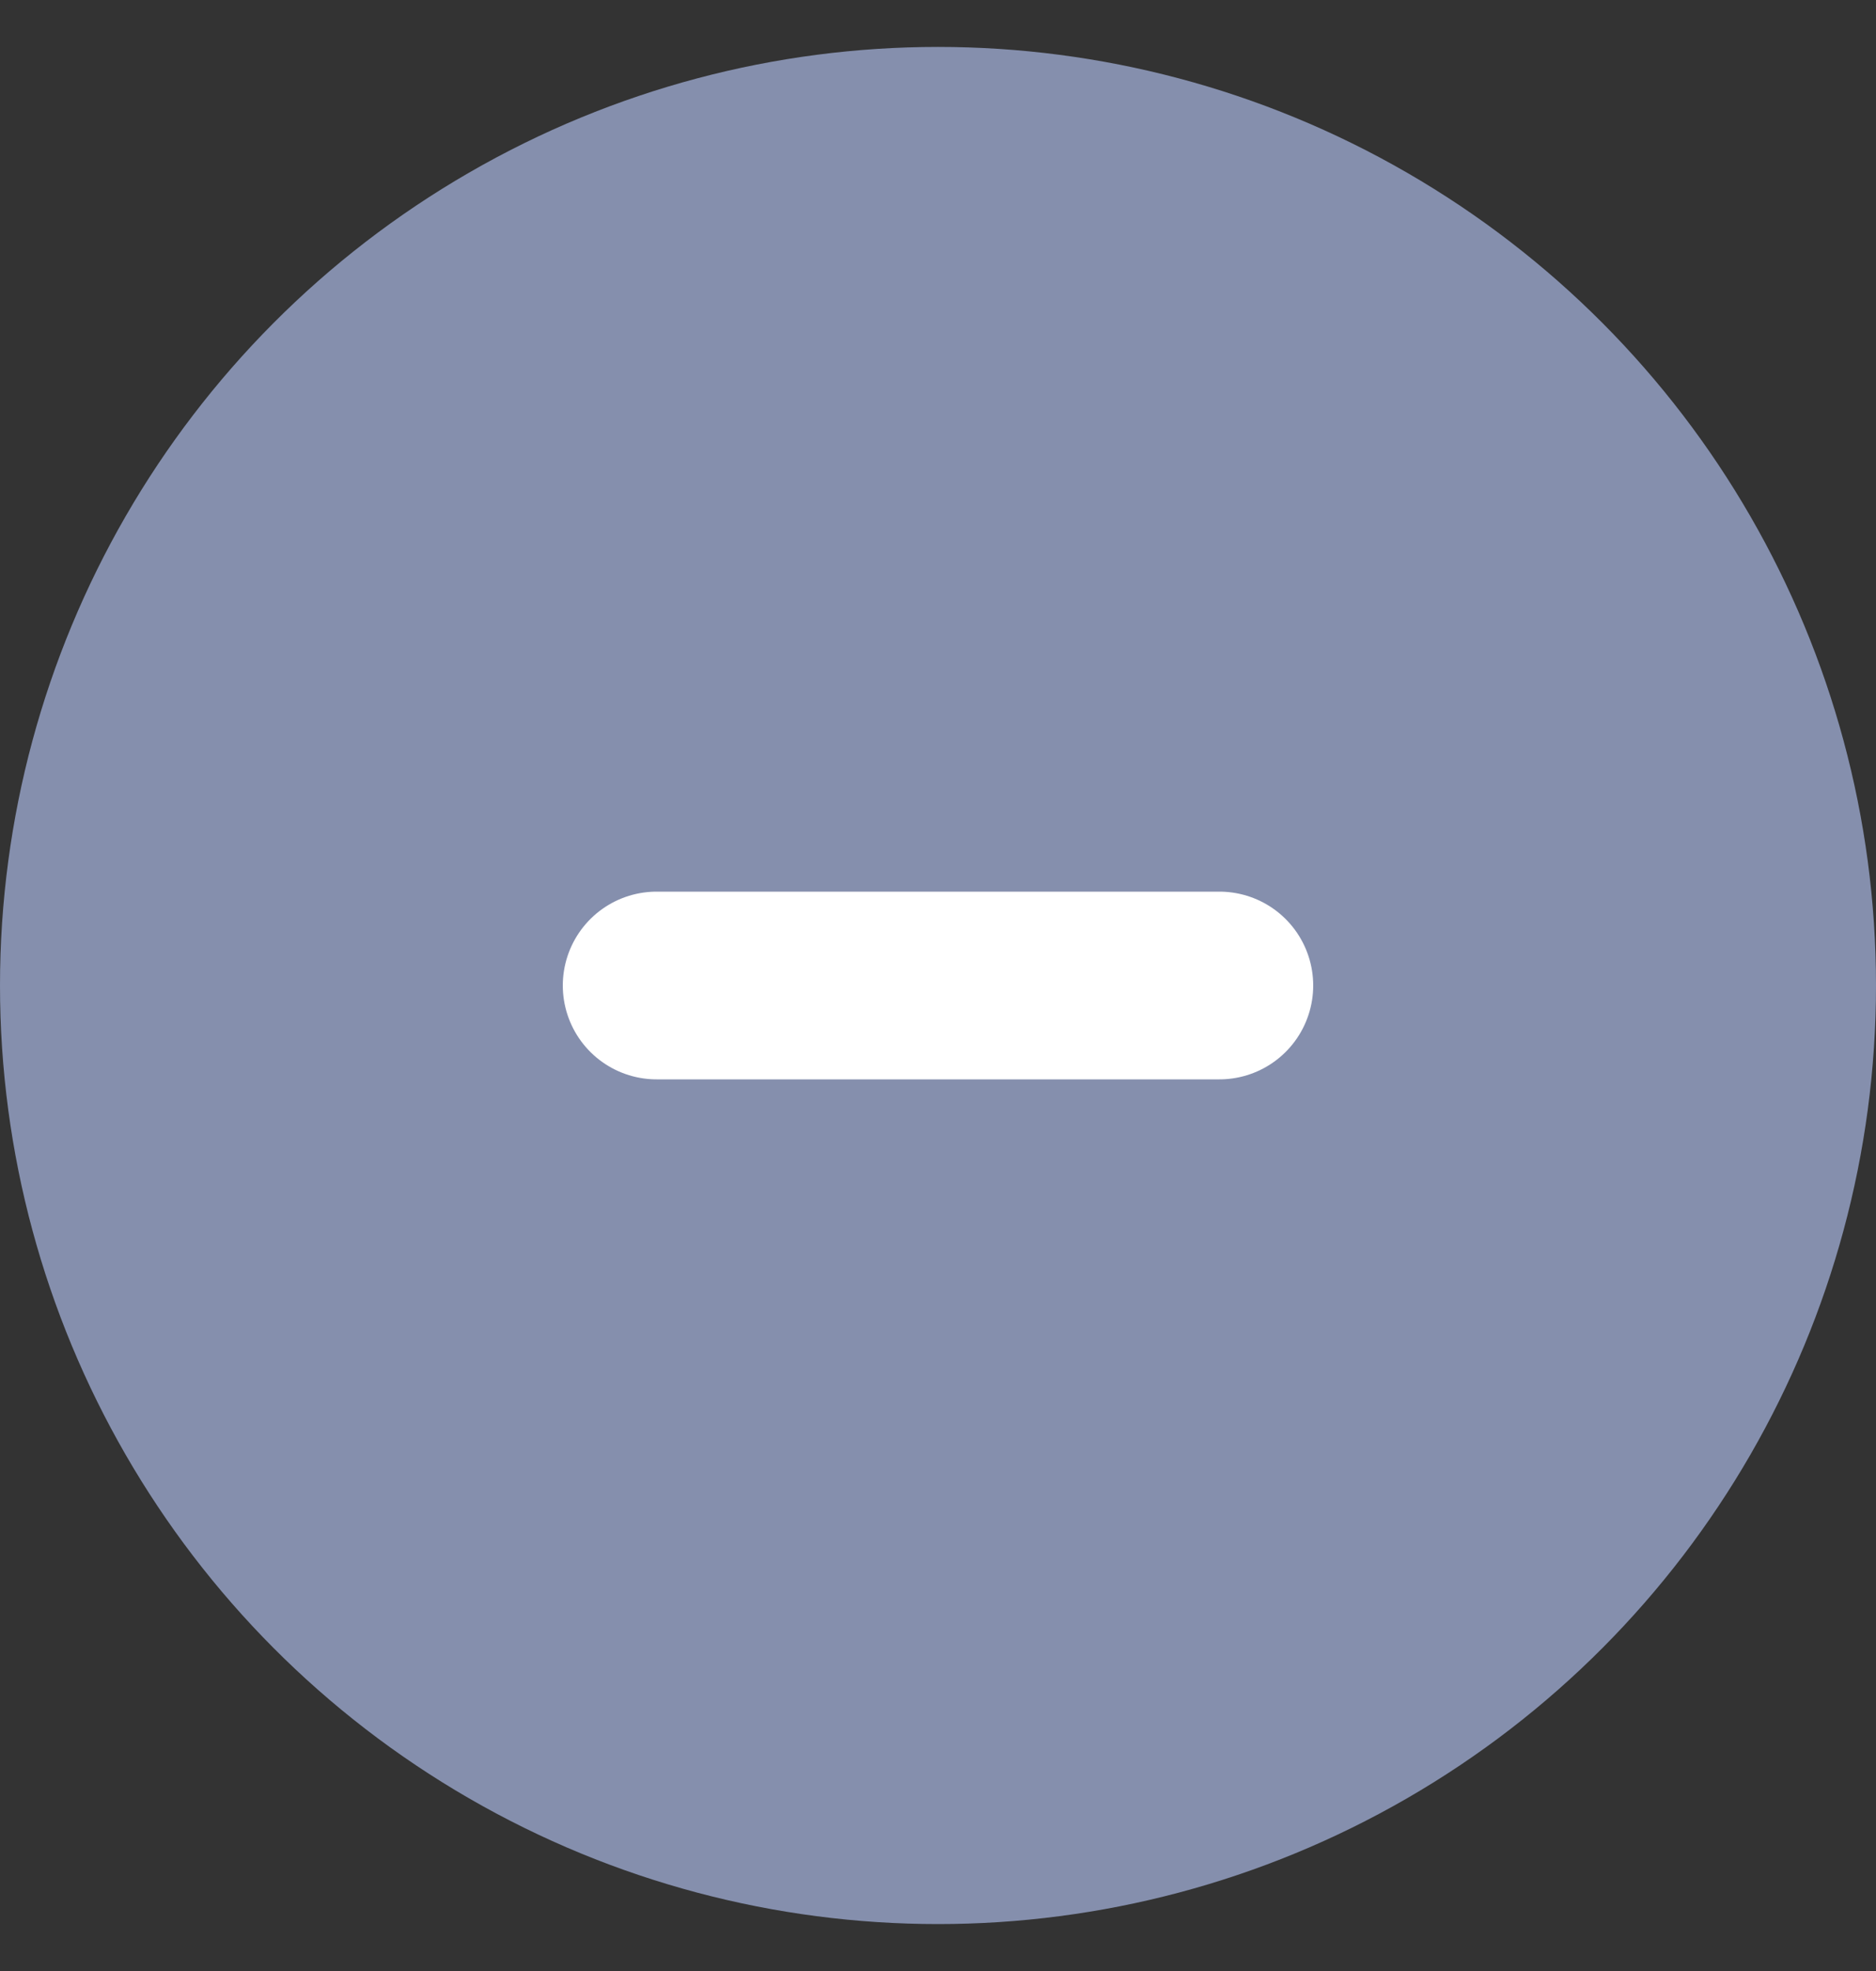
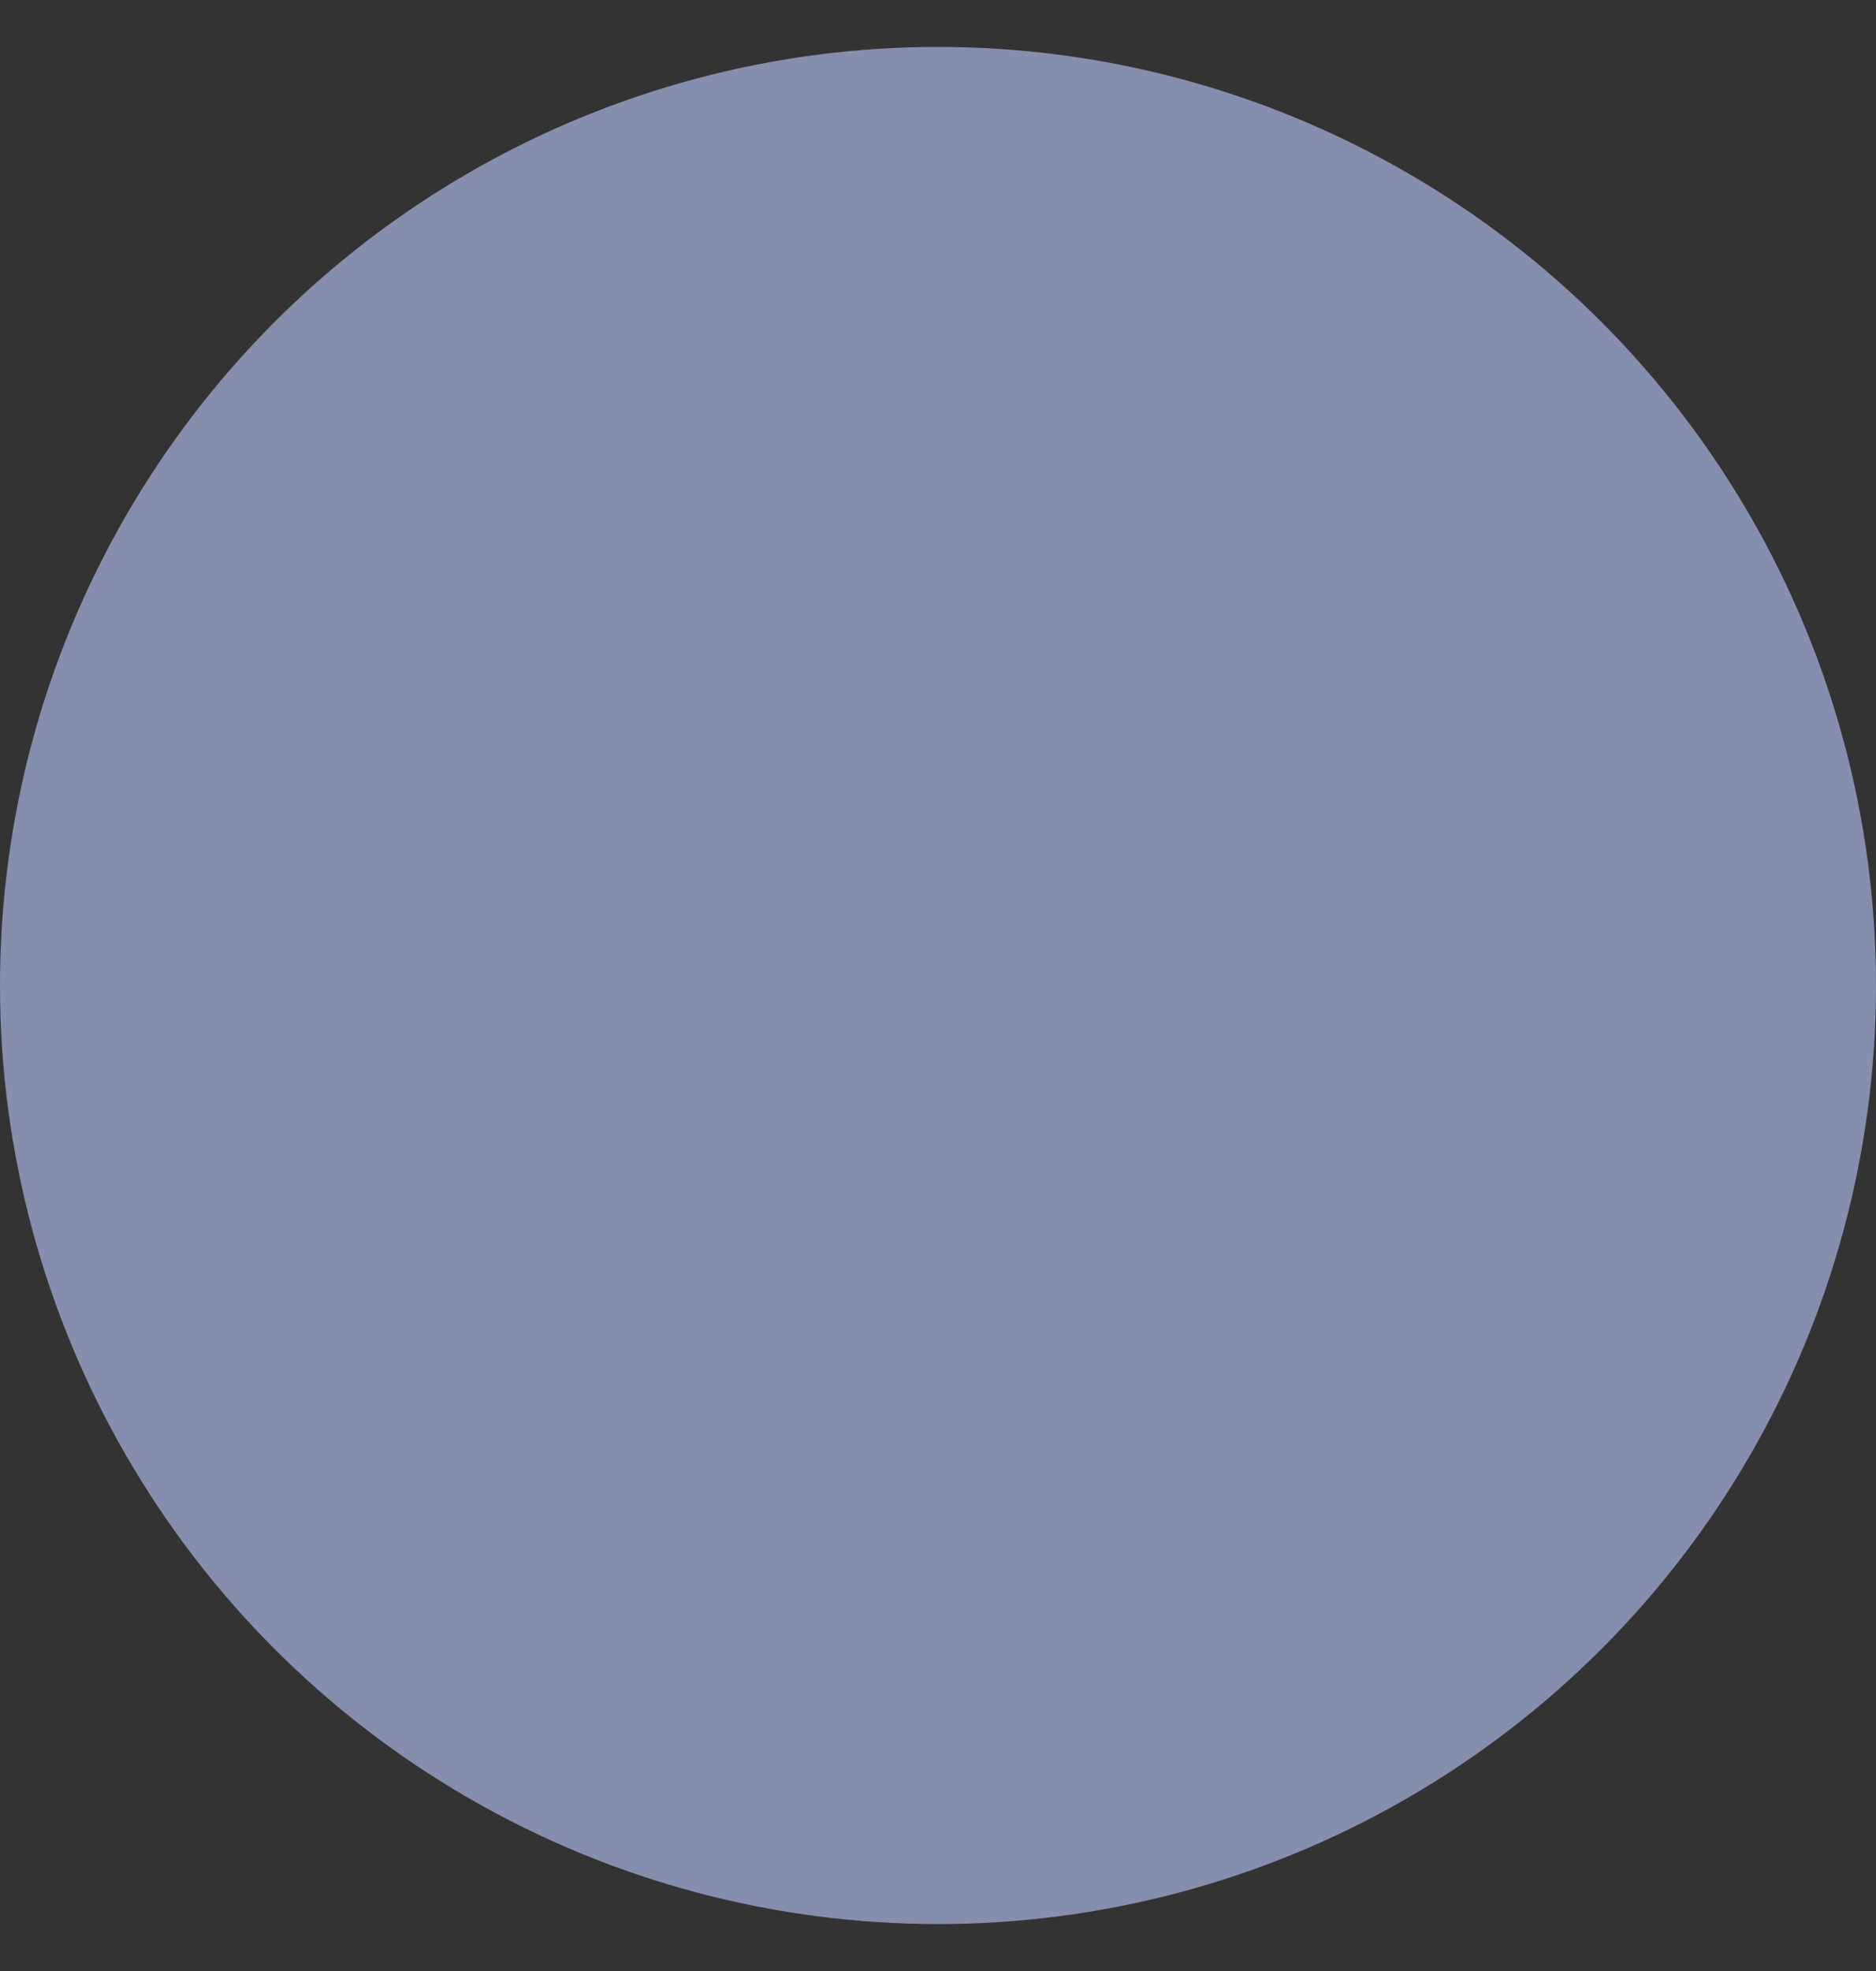
<svg xmlns="http://www.w3.org/2000/svg" width="20" height="21" viewBox="0 0 20 21" fill="none">
  <rect x="0" y="0" width="20" height="21" fill="#333333" stroke="none" />
  <circle cx="10" cy="10.5" r="10" fill="#858FAD" />
-   <line x1="7" y1="10.5" x2="13" y2="10.5" stroke="white" stroke-width="2" stroke-linecap="round" />
</svg>